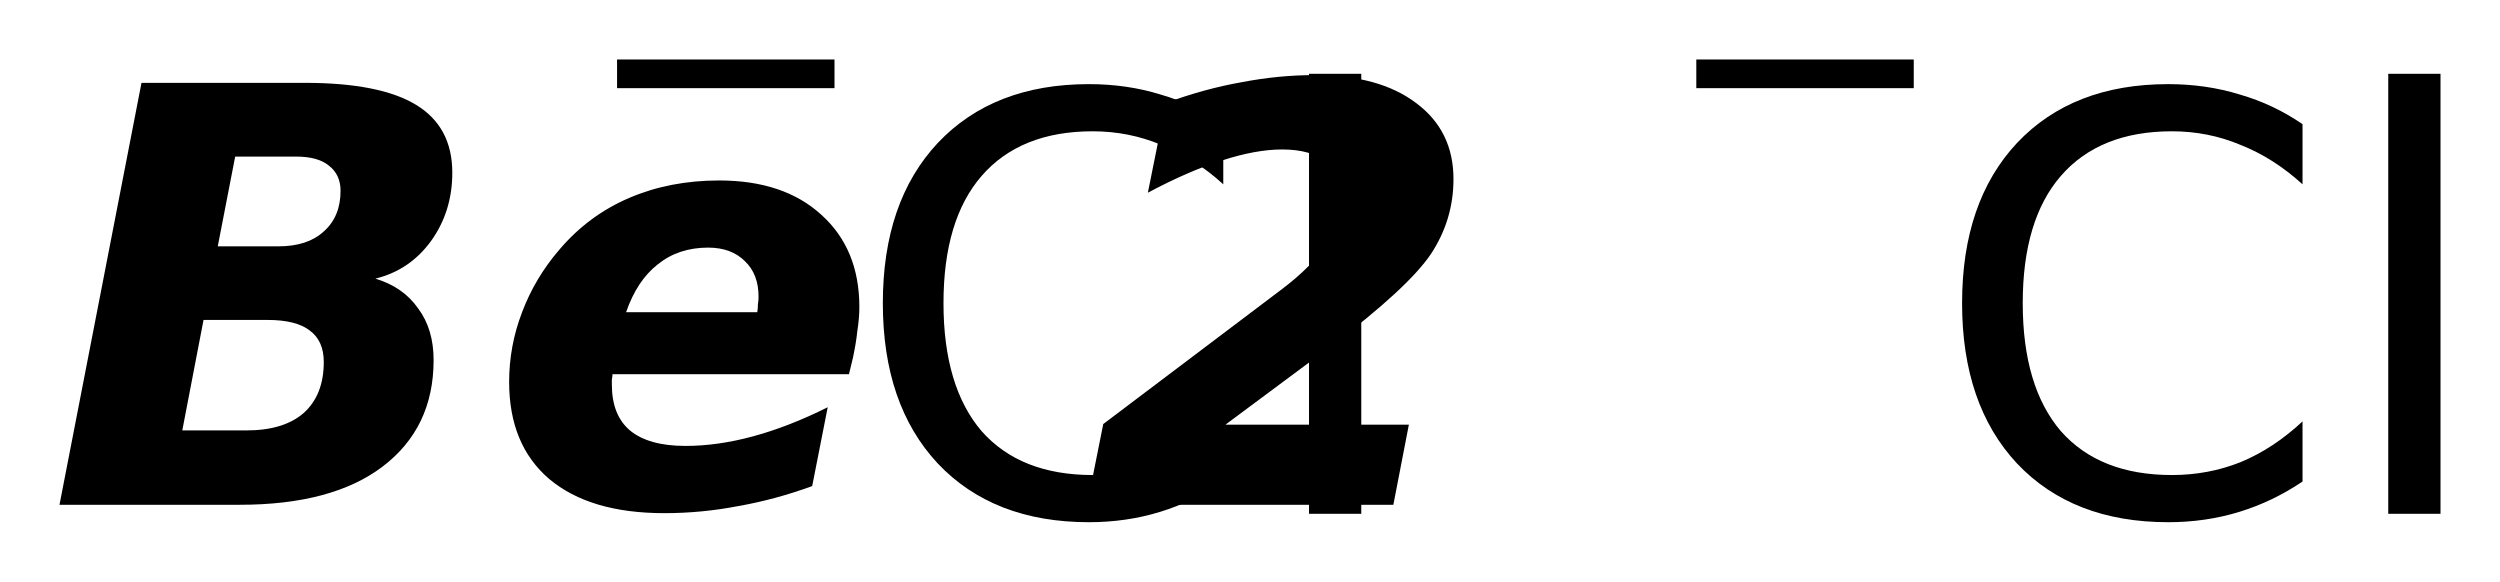
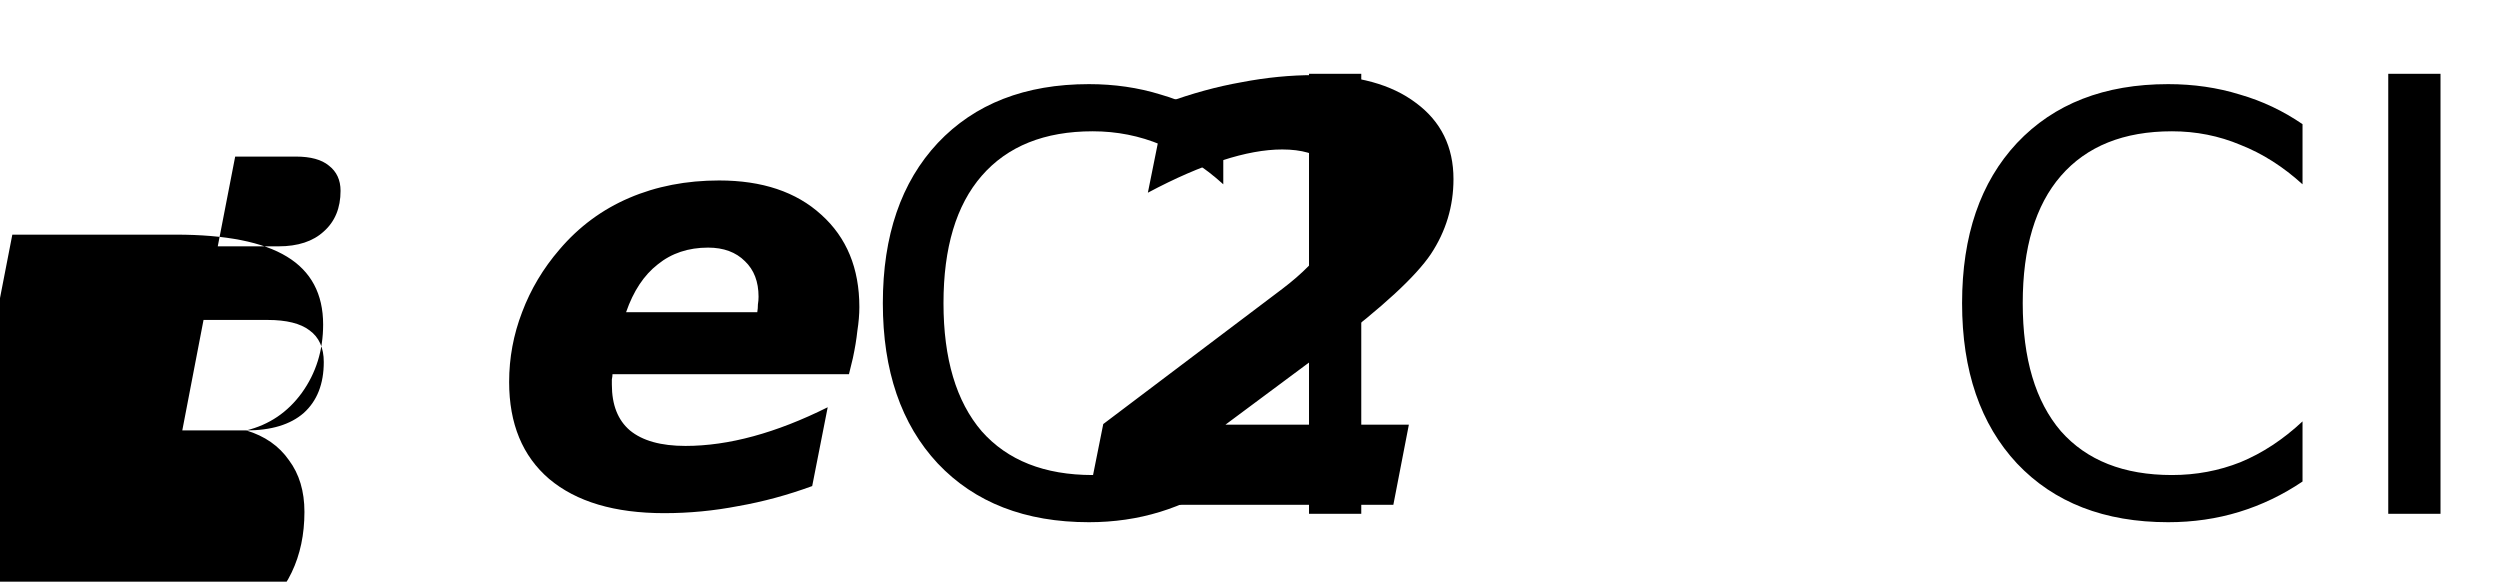
<svg xmlns="http://www.w3.org/2000/svg" version="1.2" width="23.535mm" height="5.476mm" viewBox="0 0 23.535 5.476">
  <desc>Generated by the Chemistry Development Kit (http://github.com/cdk)</desc>
  <g stroke-linecap="round" stroke-linejoin="round" fill="#000000">
    <rect x=".0" y=".0" width="24.0" height="6.0" fill="#FFFFFF" stroke="none" />
    <g id="mol1" class="mol">
-       <path id="mol1atm1" class="atom" d="M2.622 2.319q.274 .0 .426 -.14q.158 -.14 .158 -.383q-.0 -.152 -.11 -.237q-.103 -.085 -.31 -.085h-.572l-.164 .845h.572zM2.318 4.052q.353 .0 .541 -.164q.189 -.17 .189 -.48q-.0 -.201 -.134 -.298q-.128 -.098 -.395 -.098h-.603l-.2 1.04h.602zM3.534 2.623q.262 .079 .402 .28q.146 .195 .146 .487q-.0 .638 -.481 1.003q-.474 .359 -1.344 .359h-1.697l.772 -3.972h1.539q.706 .0 1.046 .207q.341 .207 .341 .639q.0 .365 -.201 .644q-.2 .274 -.523 .353zM8.029 3.371l-.037 .152h-2.226q.0 .019 -.006 .049q.0 .03 .0 .049q.0 .286 .17 .431q.177 .146 .523 .146q.305 .0 .639 -.091q.335 -.091 .7 -.273l-.146 .742q-.347 .127 -.694 .188q-.346 .067 -.699 .067q-.7 .0 -1.083 -.322q-.377 -.323 -.377 -.913q-.0 -.34 .122 -.657q.121 -.322 .352 -.59q.274 -.322 .657 -.486q.383 -.164 .846 -.164q.608 -.0 .961 .322q.359 .322 .359 .87q-.0 .103 -.019 .225q-.012 .115 -.042 .255zM7.129 2.939q.006 -.036 .006 -.073q.006 -.036 .006 -.073q-.0 -.212 -.128 -.334q-.128 -.128 -.347 -.128q-.279 .0 -.474 .158q-.195 .152 -.298 .45h1.235zM11.536 3.998h1.727l-.146 .754h-2.883l.152 -.76l1.685 -1.272q.28 -.212 .426 -.431q.146 -.219 .146 -.426q.0 -.219 -.152 -.335q-.146 -.121 -.42 -.121q-.249 -.0 -.565 .103q-.311 .097 -.7 .304l.17 -.845q.365 -.134 .712 -.195q.347 -.067 .687 -.067q.609 .0 .955 .262q.353 .261 .353 .717q.0 .384 -.213 .706q-.213 .316 -.936 .864l-.998 .742z" stroke="none" />
+       <path id="mol1atm1" class="atom" d="M2.622 2.319q.274 .0 .426 -.14q.158 -.14 .158 -.383q-.0 -.152 -.11 -.237q-.103 -.085 -.31 -.085h-.572l-.164 .845h.572zM2.318 4.052q.353 .0 .541 -.164q.189 -.17 .189 -.48q-.0 -.201 -.134 -.298q-.128 -.098 -.395 -.098h-.603l-.2 1.04h.602zq.262 .079 .402 .28q.146 .195 .146 .487q-.0 .638 -.481 1.003q-.474 .359 -1.344 .359h-1.697l.772 -3.972h1.539q.706 .0 1.046 .207q.341 .207 .341 .639q.0 .365 -.201 .644q-.2 .274 -.523 .353zM8.029 3.371l-.037 .152h-2.226q.0 .019 -.006 .049q.0 .03 .0 .049q.0 .286 .17 .431q.177 .146 .523 .146q.305 .0 .639 -.091q.335 -.091 .7 -.273l-.146 .742q-.347 .127 -.694 .188q-.346 .067 -.699 .067q-.7 .0 -1.083 -.322q-.377 -.323 -.377 -.913q-.0 -.34 .122 -.657q.121 -.322 .352 -.59q.274 -.322 .657 -.486q.383 -.164 .846 -.164q.608 -.0 .961 .322q.359 .322 .359 .87q-.0 .103 -.019 .225q-.012 .115 -.042 .255zM7.129 2.939q.006 -.036 .006 -.073q.006 -.036 .006 -.073q-.0 -.212 -.128 -.334q-.128 -.128 -.347 -.128q-.279 .0 -.474 .158q-.195 .152 -.298 .45h1.235zM11.536 3.998h1.727l-.146 .754h-2.883l.152 -.76l1.685 -1.272q.28 -.212 .426 -.431q.146 -.219 .146 -.426q.0 -.219 -.152 -.335q-.146 -.121 -.42 -.121q-.249 -.0 -.565 .103q-.311 .097 -.7 .304l.17 -.845q.365 -.134 .712 -.195q.347 -.067 .687 -.067q.609 .0 .955 .262q.353 .261 .353 .717q.0 .384 -.213 .706q-.213 .316 -.936 .864l-.998 .742z" stroke="none" />
      <g id="mol1atm2" class="atom">
        <path d="M11.516 1.169v.566q-.274 -.249 -.584 -.371q-.304 -.128 -.645 -.128q-.681 .0 -1.046 .42q-.359 .414 -.359 1.198q.0 .785 .359 1.205q.365 .413 1.046 .413q.341 .0 .645 -.121q.31 -.128 .584 -.384v.566q-.28 .189 -.596 .286q-.316 .097 -.669 .097q-.9 .0 -1.423 -.553q-.517 -.554 -.517 -1.509q-.0 -.955 .517 -1.508q.523 -.554 1.423 -.554q.359 .0 .675 .098q.316 .091 .59 .279zM12.323 .695h.492v4.142h-.492v-4.142z" stroke="none" />
-         <path d="M5.809 .56h2.047v.27h-2.047v-.27z" stroke="none" />
      </g>
      <g id="mol1atm3" class="atom">
        <path d="M21.676 1.169v.566q-.274 -.249 -.584 -.371q-.304 -.128 -.645 -.128q-.681 .0 -1.046 .42q-.359 .414 -.359 1.198q.0 .785 .359 1.205q.365 .413 1.046 .413q.341 .0 .645 -.121q.31 -.128 .584 -.384v.566q-.28 .189 -.596 .286q-.316 .097 -.669 .097q-.9 .0 -1.423 -.553q-.517 -.554 -.517 -1.509q-.0 -.955 .517 -1.508q.523 -.554 1.423 -.554q.359 .0 .675 .098q.316 .091 .59 .279zM22.483 .695h.492v4.142h-.492v-4.142z" stroke="none" />
-         <path d="M15.969 .56h2.047v.27h-2.047v-.27z" stroke="none" />
      </g>
    </g>
  </g>
</svg>